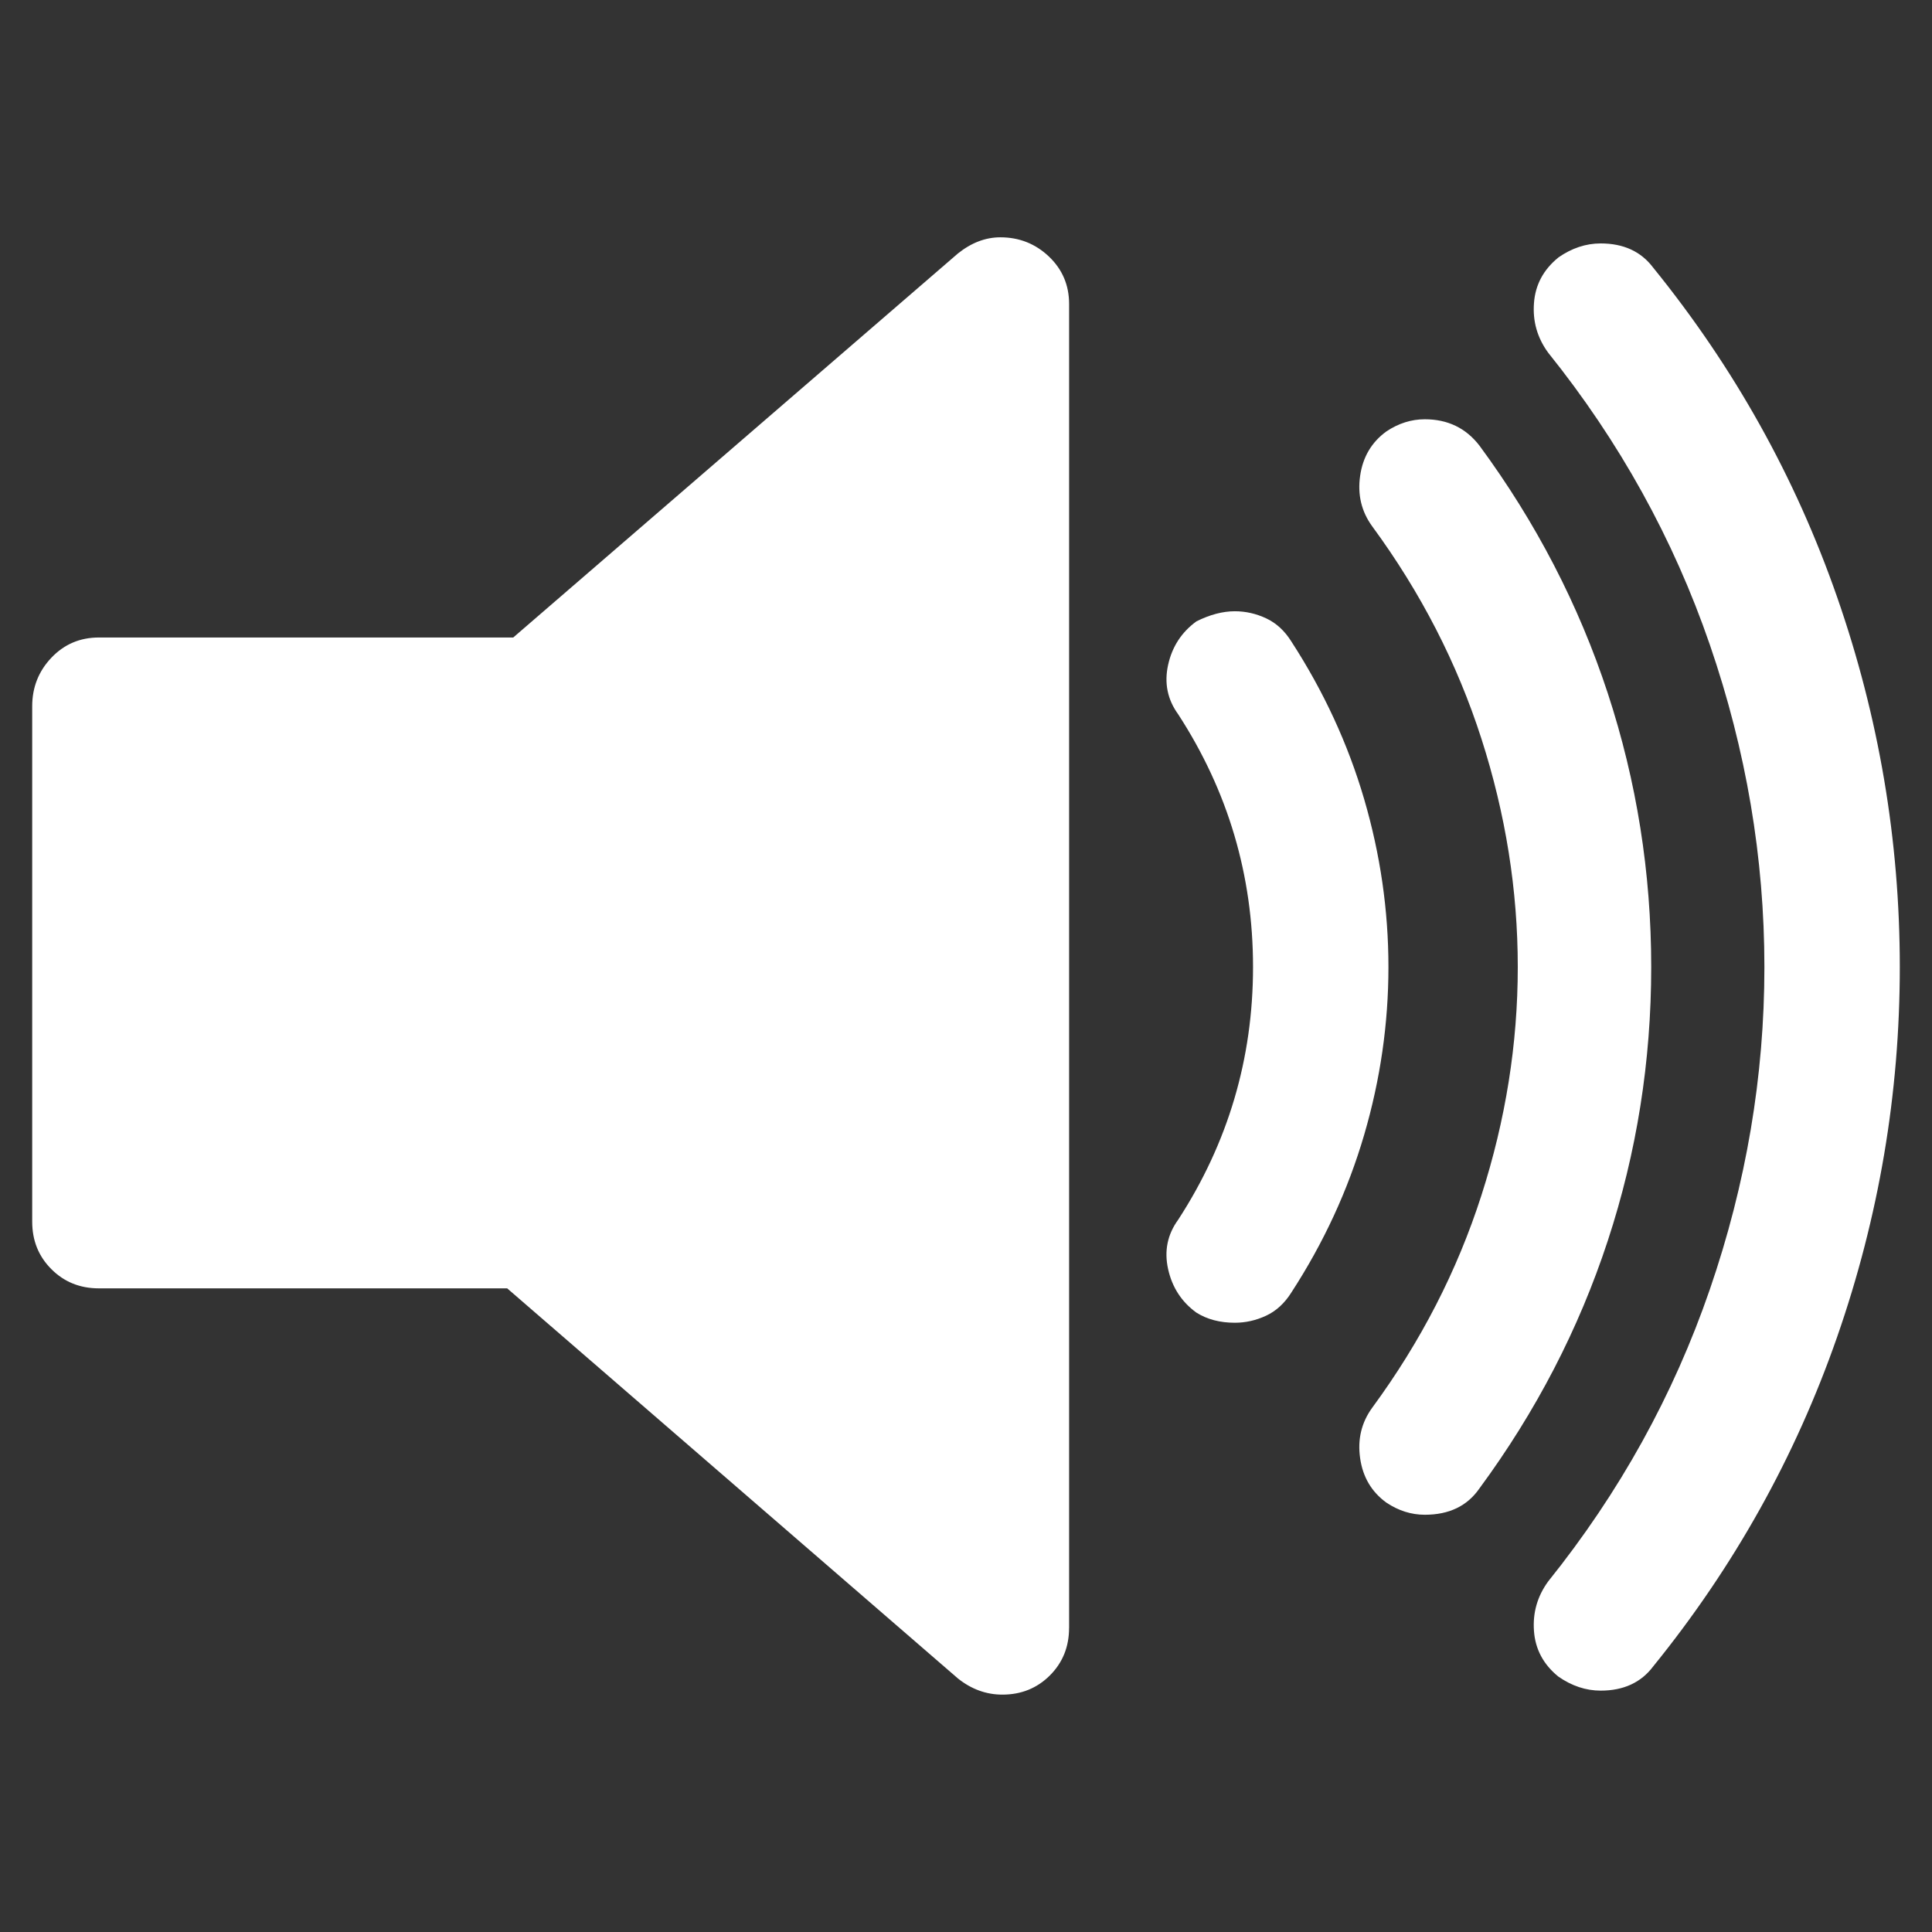
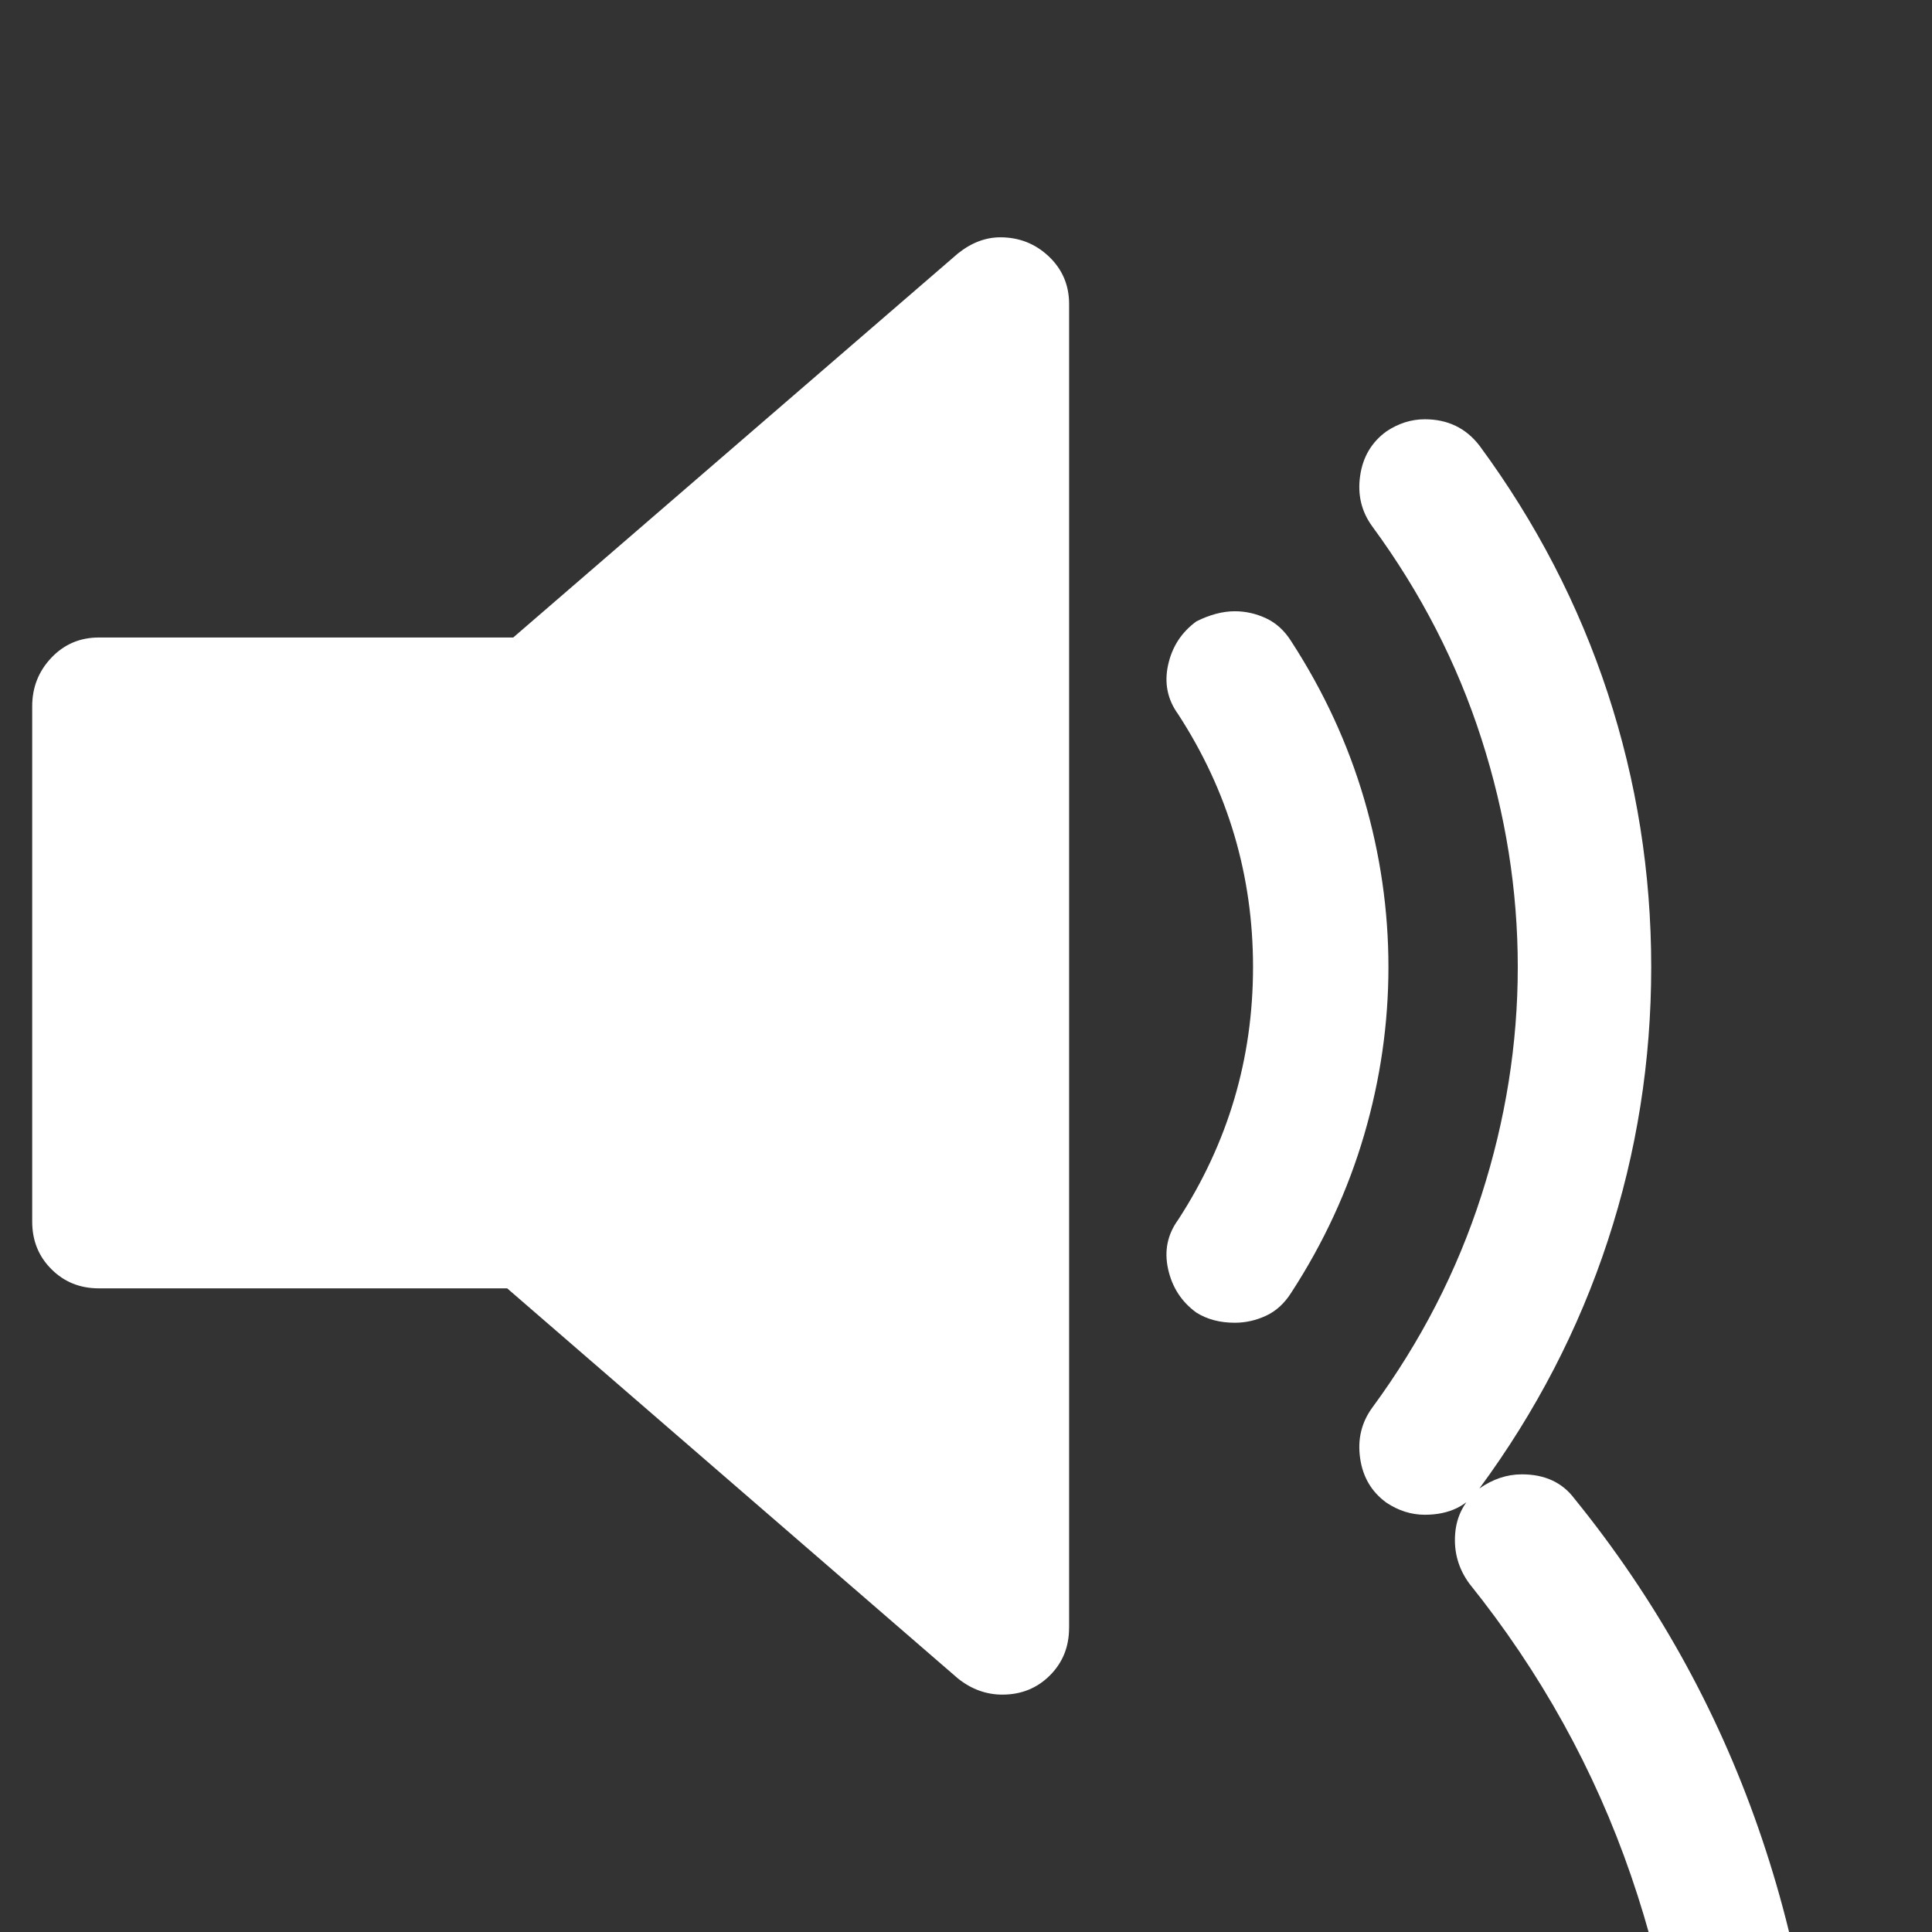
<svg xmlns="http://www.w3.org/2000/svg" id="a" viewBox="0 0 60 60">
  <rect x="0" y="0" width="60" height="60" fill="#333333" stroke="none" />
  <defs>
    <style>.b{fill:#fff;stroke-width:0px;}</style>
  </defs>
-   <path class="b" d="M33.201,50.557c0,.587-.199,1.078-.596,1.475-.398.397-.89.596-1.475.596-.502,0-.963-.168-1.381-.502l-13.998-12.115H3.071c-.586,0-1.078-.198-1.475-.596-.398-.397-.596-.889-.596-1.475v-16.007c0-.585.198-1.088.596-1.507.397-.418.889-.628,1.475-.628h12.868l13.81-11.926c.418-.334.857-.502,1.318-.502.585,0,1.088.199,1.507.596.418.398.628.89.628,1.475v41.115ZM37.156,40.765c-.461-.334-.753-.784-.879-1.35-.126-.565-.022-1.077.314-1.538,1.548-2.385,2.323-5,2.323-7.846s-.775-5.461-2.323-7.846c-.335-.46-.439-.973-.314-1.538.125-.565.418-1.014.879-1.35.418-.209.816-.314,1.193-.314.334,0,.659.073.973.22.314.147.575.387.784.722,1.004,1.549,1.758,3.181,2.26,4.896.502,1.716.753,3.452.753,5.21s-.251,3.495-.753,5.21c-.502,1.716-1.255,3.348-2.26,4.896-.21.335-.471.576-.784.722-.314.147-.639.22-.973.22-.461,0-.858-.104-1.193-.314ZM45.944,46.226c-.377.544-.941.816-1.695.816-.419,0-.816-.125-1.193-.376-.461-.335-.733-.794-.816-1.381-.084-.585.041-1.108.377-1.569,1.507-2.05,2.636-4.247,3.389-6.591.753-2.343,1.13-4.708,1.13-7.093s-.376-4.749-1.13-7.093c-.753-2.343-1.883-4.54-3.389-6.591-.336-.46-.461-.983-.377-1.569.083-.585.355-1.046.816-1.381.376-.251.774-.377,1.193-.377.711,0,1.276.273,1.695.816,1.758,2.385,3.085,4.949,3.986,7.689.899,2.741,1.35,5.577,1.35,8.505s-.45,5.765-1.35,8.505c-.9,2.741-2.228,5.304-3.986,7.69ZM48.392,7.999c.418-.292.857-.439,1.318-.439.711,0,1.255.251,1.632.753,2.511,3.097,4.415,6.507,5.712,10.232,1.297,3.725,1.946,7.554,1.946,11.487s-.649,7.763-1.946,11.487c-1.298,3.725-3.201,7.135-5.712,10.232-.377.502-.921.753-1.632.753-.461,0-.9-.147-1.318-.439-.461-.376-.712-.847-.753-1.412-.042-.565.104-1.077.439-1.538,2.218-2.762,3.892-5.785,5.022-9.07,1.13-3.285,1.695-6.622,1.695-10.012s-.565-6.726-1.695-10.012c-1.13-3.285-2.804-6.308-5.022-9.07-.336-.46-.482-.973-.439-1.538.041-.565.292-1.036.753-1.412Z" />
+   <path class="b" d="M33.201,50.557c0,.587-.199,1.078-.596,1.475-.398.397-.89.596-1.475.596-.502,0-.963-.168-1.381-.502l-13.998-12.115H3.071c-.586,0-1.078-.198-1.475-.596-.398-.397-.596-.889-.596-1.475v-16.007c0-.585.198-1.088.596-1.507.397-.418.889-.628,1.475-.628h12.868l13.81-11.926c.418-.334.857-.502,1.318-.502.585,0,1.088.199,1.507.596.418.398.628.89.628,1.475v41.115ZM37.156,40.765c-.461-.334-.753-.784-.879-1.35-.126-.565-.022-1.077.314-1.538,1.548-2.385,2.323-5,2.323-7.846s-.775-5.461-2.323-7.846c-.335-.46-.439-.973-.314-1.538.125-.565.418-1.014.879-1.35.418-.209.816-.314,1.193-.314.334,0,.659.073.973.22.314.147.575.387.784.722,1.004,1.549,1.758,3.181,2.26,4.896.502,1.716.753,3.452.753,5.21s-.251,3.495-.753,5.21c-.502,1.716-1.255,3.348-2.26,4.896-.21.335-.471.576-.784.722-.314.147-.639.22-.973.22-.461,0-.858-.104-1.193-.314ZM45.944,46.226c-.377.544-.941.816-1.695.816-.419,0-.816-.125-1.193-.376-.461-.335-.733-.794-.816-1.381-.084-.585.041-1.108.377-1.569,1.507-2.05,2.636-4.247,3.389-6.591.753-2.343,1.13-4.708,1.13-7.093s-.376-4.749-1.13-7.093c-.753-2.343-1.883-4.54-3.389-6.591-.336-.46-.461-.983-.377-1.569.083-.585.355-1.046.816-1.381.376-.251.774-.377,1.193-.377.711,0,1.276.273,1.695.816,1.758,2.385,3.085,4.949,3.986,7.689.899,2.741,1.35,5.577,1.35,8.505s-.45,5.765-1.35,8.505c-.9,2.741-2.228,5.304-3.986,7.69Zc.418-.292.857-.439,1.318-.439.711,0,1.255.251,1.632.753,2.511,3.097,4.415,6.507,5.712,10.232,1.297,3.725,1.946,7.554,1.946,11.487s-.649,7.763-1.946,11.487c-1.298,3.725-3.201,7.135-5.712,10.232-.377.502-.921.753-1.632.753-.461,0-.9-.147-1.318-.439-.461-.376-.712-.847-.753-1.412-.042-.565.104-1.077.439-1.538,2.218-2.762,3.892-5.785,5.022-9.07,1.13-3.285,1.695-6.622,1.695-10.012s-.565-6.726-1.695-10.012c-1.13-3.285-2.804-6.308-5.022-9.07-.336-.46-.482-.973-.439-1.538.041-.565.292-1.036.753-1.412Z" />
</svg>